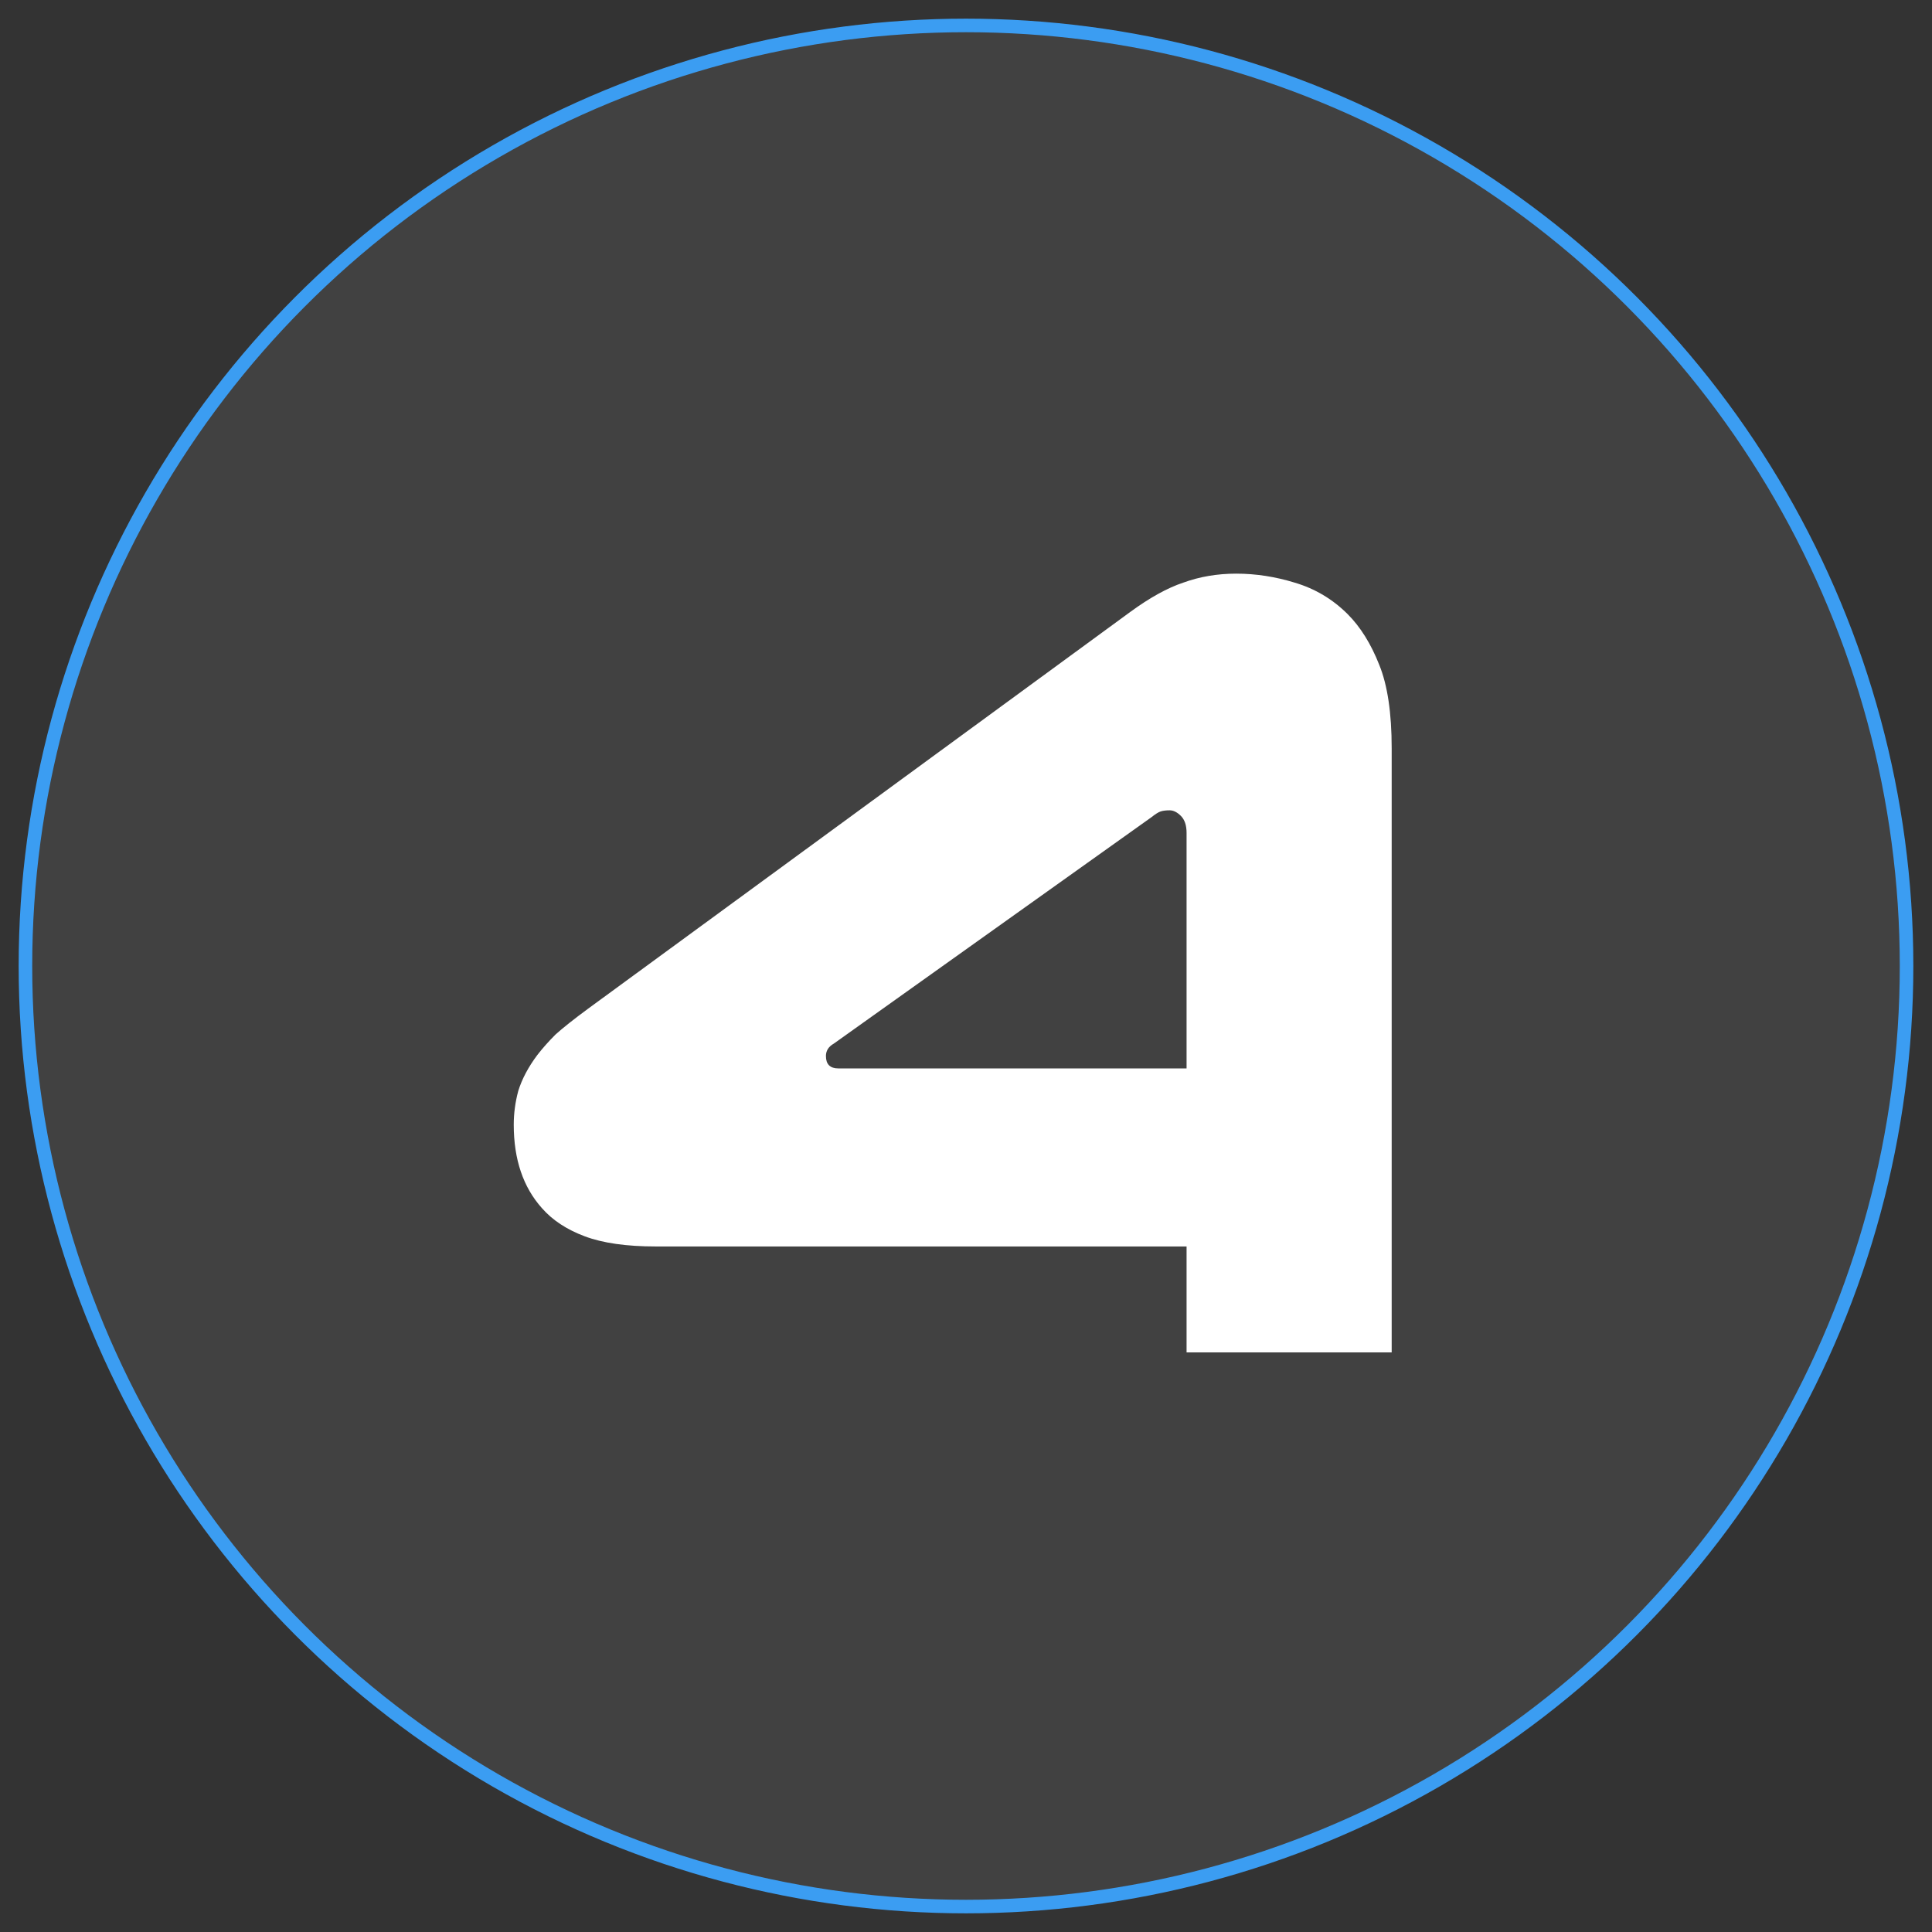
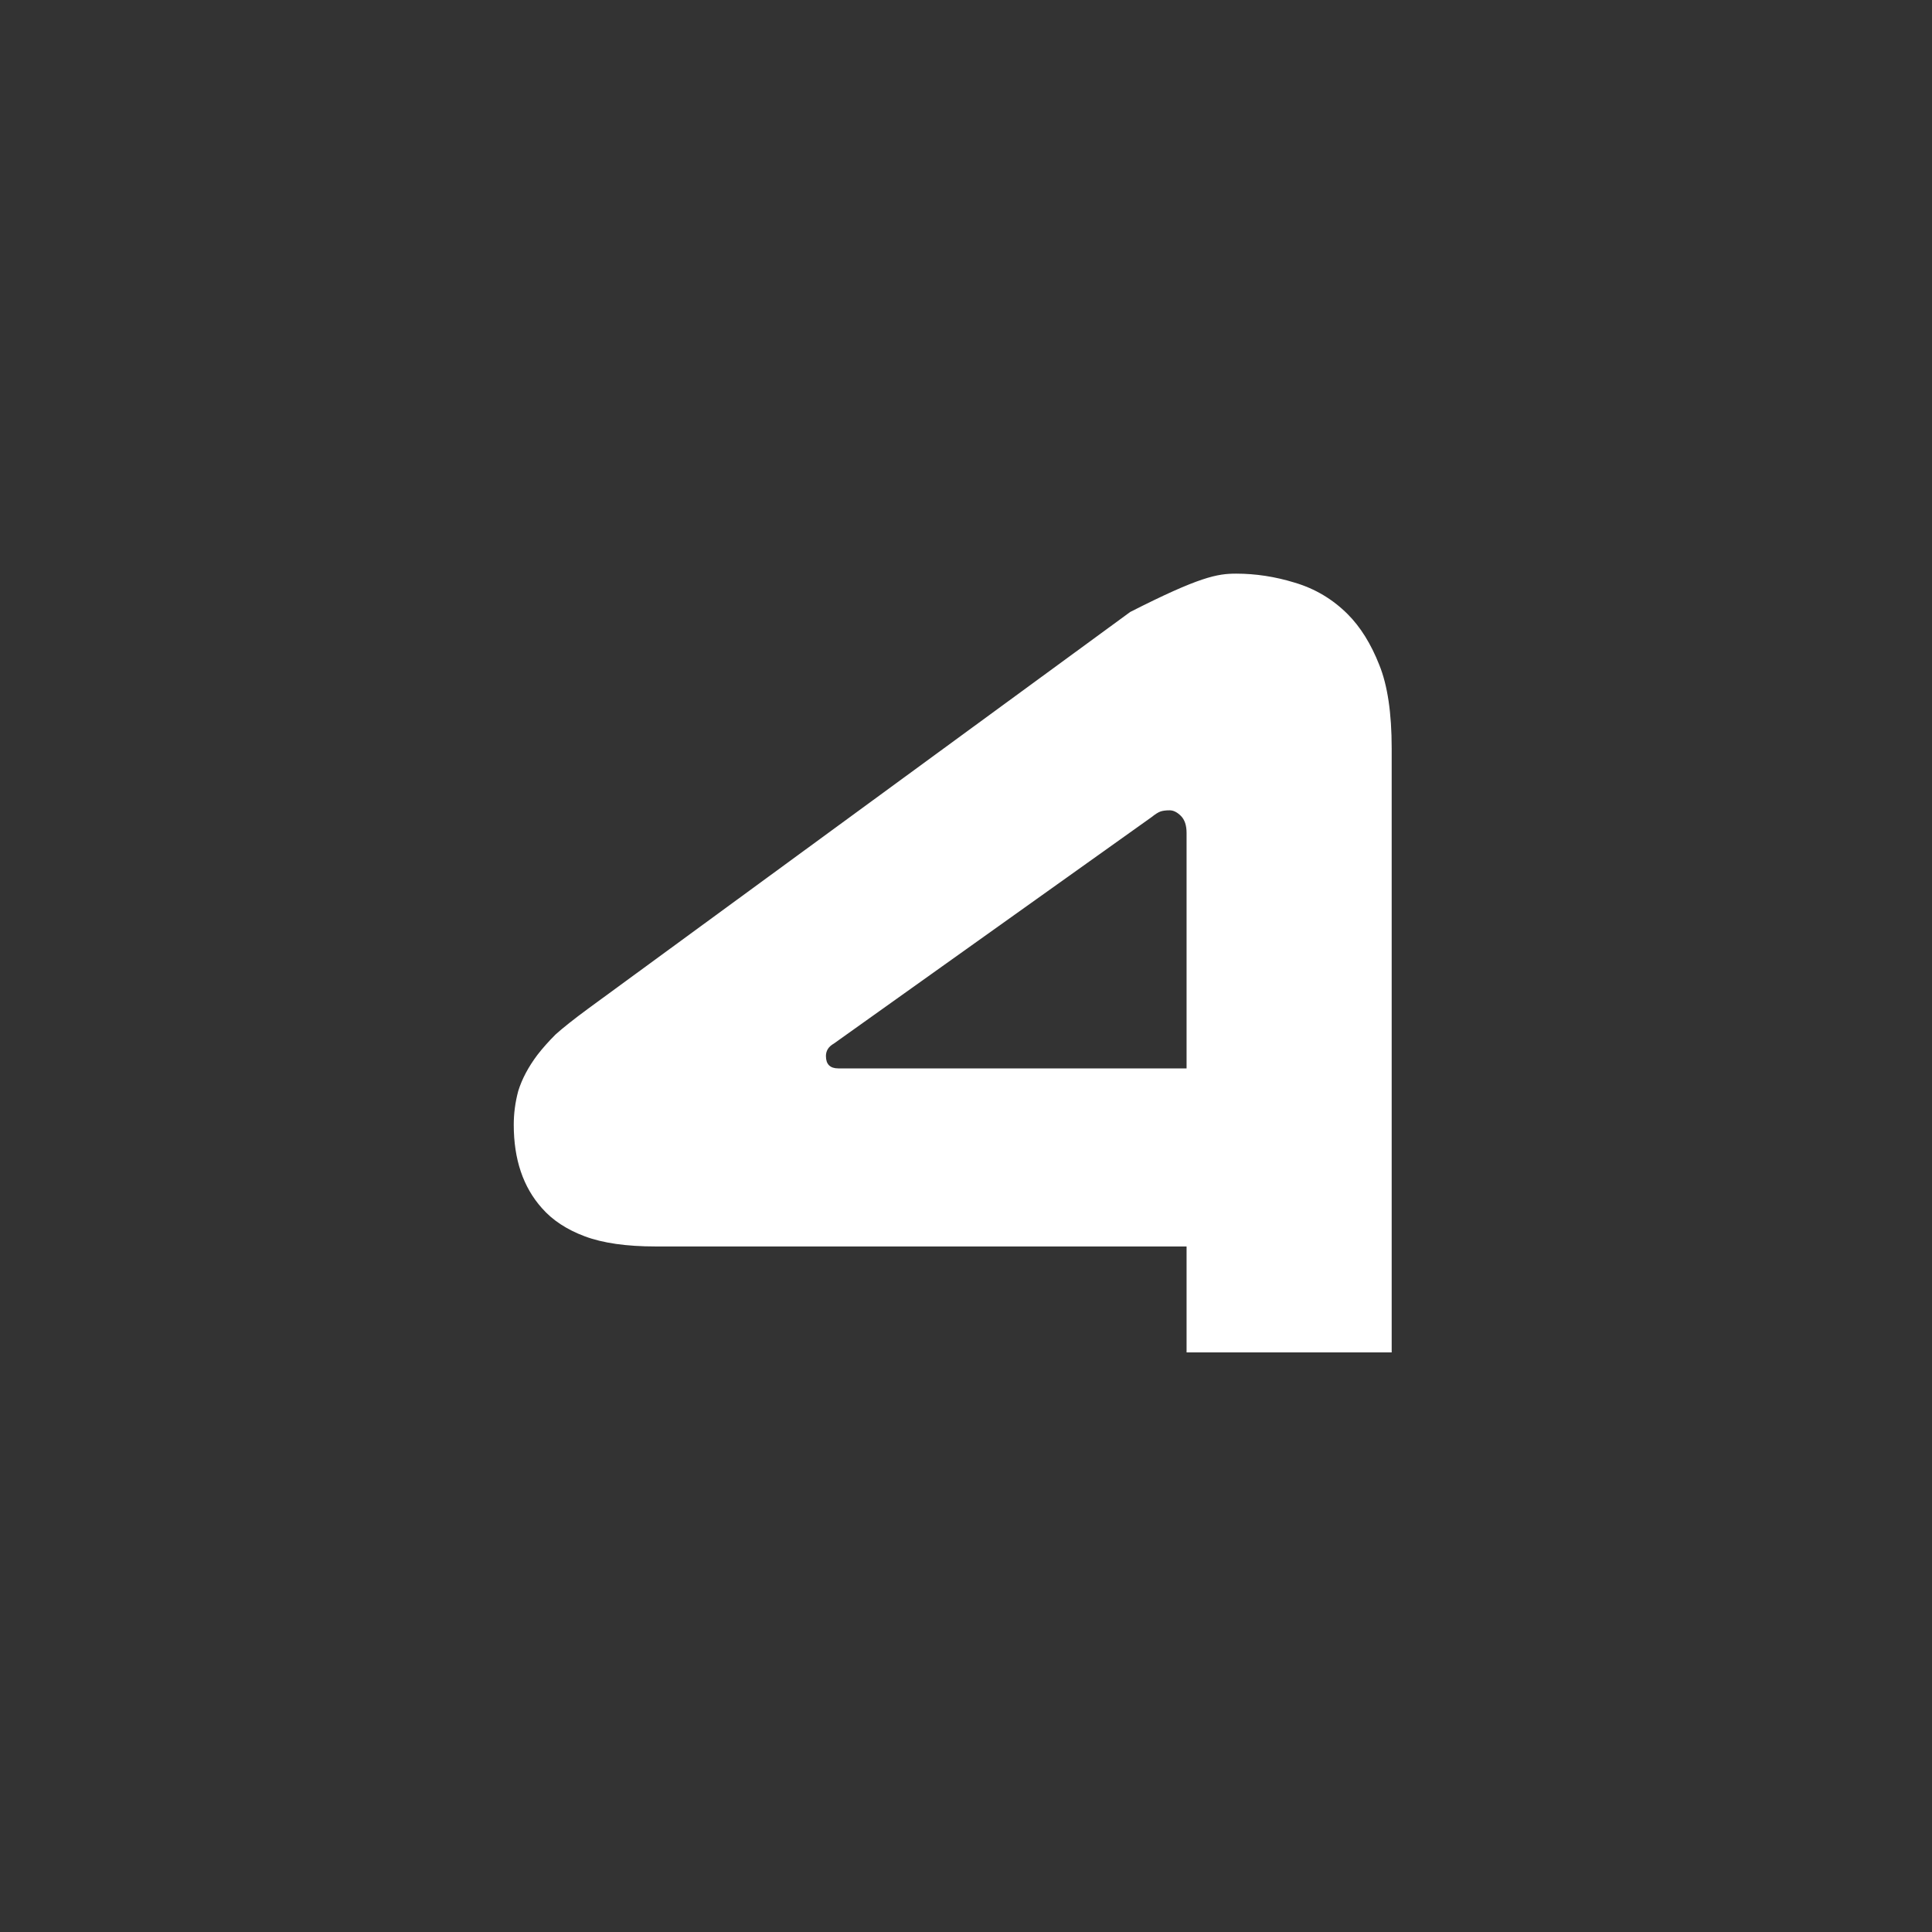
<svg xmlns="http://www.w3.org/2000/svg" width="60" height="60" viewBox="0 0 60 60" fill="none">
  <rect x="0" y="0" width="60" height="60" fill="#333333" stroke="none" />
-   <circle cx="30" cy="30" r="29.21" fill="white" fill-opacity="0.07" stroke="#3B9DF2" stroke-width="0.421" />
-   <path d="M36.85 42V38.71H20.365C19.455 38.71 18.72 38.605 18.16 38.395C17.6 38.185 17.156 37.893 16.83 37.52C16.246 36.867 15.955 36.003 15.955 34.93C15.955 34.58 16.001 34.23 16.095 33.88C16.211 33.507 16.41 33.133 16.69 32.76C16.853 32.55 17.04 32.34 17.25 32.13C17.483 31.92 17.821 31.652 18.265 31.325L35.1 19.005C35.706 18.562 36.255 18.258 36.745 18.095C37.258 17.908 37.806 17.815 38.39 17.815C38.996 17.815 39.603 17.908 40.21 18.095C40.84 18.282 41.388 18.608 41.855 19.075C42.251 19.472 42.578 19.997 42.835 20.65C43.091 21.28 43.22 22.143 43.22 23.24V42H36.85ZM36.85 25.865C36.85 25.632 36.791 25.457 36.675 25.34C36.558 25.223 36.441 25.165 36.325 25.165C36.208 25.165 36.115 25.177 36.045 25.2C35.975 25.223 35.881 25.282 35.765 25.375L25.895 32.41C25.731 32.503 25.65 32.632 25.65 32.795C25.65 33.052 25.778 33.18 26.035 33.18H36.85V25.865Z" fill="white" />
+   <path d="M36.85 42V38.71H20.365C19.455 38.71 18.72 38.605 18.16 38.395C17.6 38.185 17.156 37.893 16.83 37.52C16.246 36.867 15.955 36.003 15.955 34.93C15.955 34.58 16.001 34.23 16.095 33.88C16.211 33.507 16.41 33.133 16.69 32.76C16.853 32.55 17.04 32.34 17.25 32.13C17.483 31.92 17.821 31.652 18.265 31.325L35.1 19.005C37.258 17.908 37.806 17.815 38.39 17.815C38.996 17.815 39.603 17.908 40.21 18.095C40.84 18.282 41.388 18.608 41.855 19.075C42.251 19.472 42.578 19.997 42.835 20.65C43.091 21.28 43.22 22.143 43.22 23.24V42H36.85ZM36.85 25.865C36.85 25.632 36.791 25.457 36.675 25.34C36.558 25.223 36.441 25.165 36.325 25.165C36.208 25.165 36.115 25.177 36.045 25.2C35.975 25.223 35.881 25.282 35.765 25.375L25.895 32.41C25.731 32.503 25.65 32.632 25.65 32.795C25.65 33.052 25.778 33.18 26.035 33.18H36.85V25.865Z" fill="white" />
</svg>